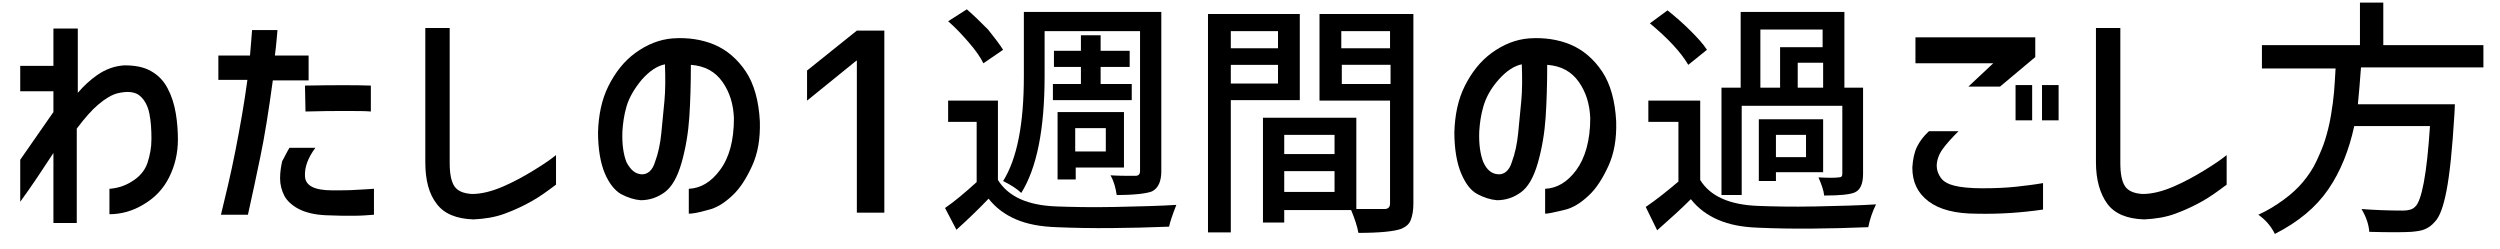
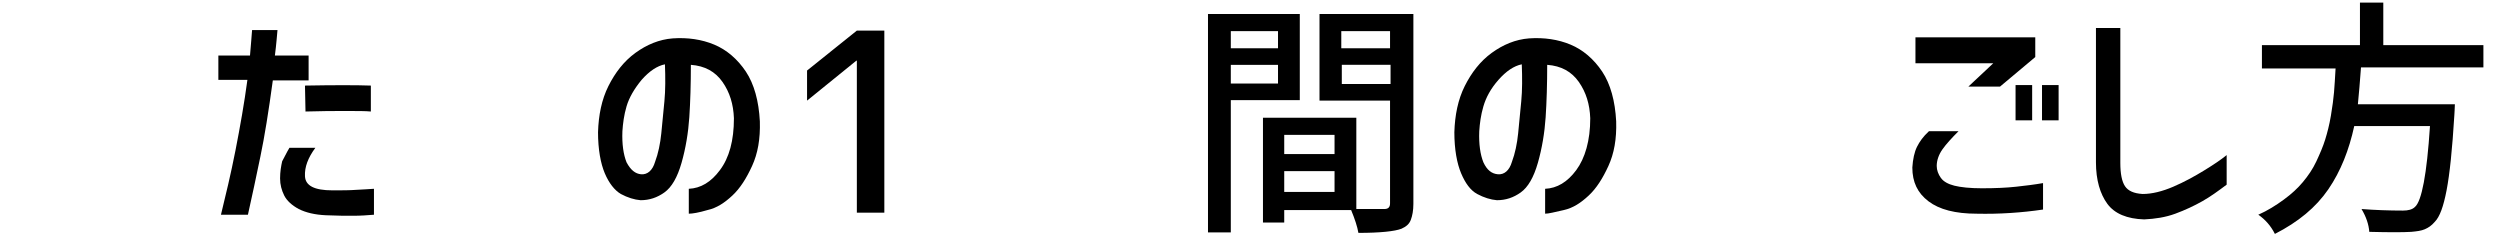
<svg xmlns="http://www.w3.org/2000/svg" version="1.1" id="レイヤー_1" x="0px" y="0px" viewBox="0 0 482 48" style="enable-background:new 0 0 482 48;" xml:space="preserve">
  <style type="text/css">
	.st0{enable-background:new    ;}
</style>
  <g class="st0">
-     <path d="M10.3,42.9V29.5c-2.1,3.2-4.2,6.4-6.4,9.4v-8.1l6.4-9.2v-4H3.9v-4.9h6.4V5.5H15v12.4c1.1-1.3,2.4-2.5,3.7-3.4   c1.7-1.2,3.5-1.8,5.3-1.9c2,0,3.7,0.3,5.1,1.1s2.4,1.8,3.2,3.3s1.3,3.1,1.6,4.9s0.4,3.5,0.4,5c0,2.7-0.6,5.1-1.7,7.3   c-1.1,2.2-2.7,3.9-4.9,5.2c-2.1,1.3-4.4,1.9-6.6,1.9v-4.9c1.4-0.1,2.9-0.5,4.3-1.4c1.5-0.9,2.5-2.1,3-3.5c0.5-1.5,0.8-3,0.8-4.7   c0-1.8-0.1-3.4-0.4-4.9c-0.3-1.5-0.9-2.6-1.8-3.4c-0.9-0.8-2.4-1-4.4-0.5c-1.1,0.3-2.3,1-3.7,2.2c-1.2,1-2.6,2.6-4.1,4.6v18.2H10.3   z" />
    <path d="M42.1,15.5v-4.8h6.1c0.2-2.1,0.3-3.8,0.4-4.9h4.9c-0.1,1-0.2,2.6-0.5,4.9h6.5l0,4.8h-6.9c-0.8,5.9-1.6,10.9-2.4,14.7   c-0.8,3.9-1.6,7.6-2.4,11.2h-5.2c0.9-3.7,1.9-7.8,2.8-12.4c0.9-4.6,1.7-9.1,2.3-13.6H42.1z M55.8,28.5h5c-1.4,1.9-2.1,3.7-2,5.5   c0.1,1.8,1.8,2.7,5.3,2.7c1.8,0,3.3,0,4.6-0.1c1.3-0.1,2.4-0.1,3.4-0.2v5c-1.2,0.1-2.6,0.2-4,0.2s-3.2,0-5.3-0.1   c-2.1-0.1-3.8-0.5-5.2-1.2c-1.3-0.7-2.3-1.6-2.8-2.6c-0.5-1-0.8-2.1-0.8-3.3c0-1.3,0.2-2.4,0.4-3.3C54.8,30.4,55.2,29.5,55.8,28.5z    M58.8,16.5c5.6-0.1,9.9-0.1,12.7,0v5c-1-0.1-2.6-0.1-4.8-0.1c-2.2,0-4.8,0-7.8,0.1L58.8,16.5z" />
-     <path d="M86.7,5.4v26c0,2.1,0.3,3.6,0.9,4.5c0.6,0.9,1.7,1.4,3.4,1.5c1.8,0,3.8-0.5,5.9-1.4s4.1-2,5.9-3.1c1.8-1.1,3.3-2.1,4.4-3   v5.7c-1.6,1.2-3.1,2.3-4.7,3.2c-1.6,0.9-3.3,1.7-5.2,2.4c-1.9,0.7-3.9,1-6,1.1c-3.3-0.1-5.7-1.1-7.1-3c-1.5-1.9-2.2-4.6-2.2-8V5.4   H86.7z" />
    <path d="M141.5,22.8c-0.1-2.7-0.8-5-2.2-7s-3.4-3.1-6.1-3.3c0,3.7-0.1,7.1-0.3,10.1c-0.2,3-0.7,6-1.5,8.8c-0.8,2.8-1.9,4.7-3.3,5.7   c-1.4,1-2.9,1.5-4.6,1.5c-1.2-0.1-2.5-0.5-3.8-1.2c-1.2-0.7-2.3-2.1-3.1-4s-1.3-4.6-1.3-7.9c0.1-3.3,0.7-6.3,2-8.9s3-4.8,5.2-6.4   c2.2-1.6,4.6-2.6,7.2-2.8c2.9-0.2,5.6,0.2,8,1.2s4.5,2.8,6.1,5.2s2.5,5.7,2.7,9.6c0.1,3.4-0.4,6.2-1.5,8.6s-2.3,4.3-3.8,5.7   s-3,2.4-4.8,2.8c-1.7,0.5-2.9,0.7-3.6,0.7v-4.8c2.3-0.1,4.3-1.3,6-3.6C140.6,30.4,141.5,27.1,141.5,22.8z M123.6,33.6   c1.2,0.1,2.2-0.7,2.7-2.4c0.6-1.6,1-3.5,1.2-5.5c0.2-2,0.4-4.1,0.6-6.2s0.2-4.5,0.1-7.1c-1.5,0.3-3,1.3-4.5,3   c-1.4,1.7-2.4,3.4-2.9,5.1s-0.7,3.3-0.8,4.8c-0.1,2.5,0.2,4.5,0.8,6C121.6,32.8,122.5,33.5,123.6,33.6z" />
    <path d="M165.2,5.9h5.3V41h-5.3V11.7h-0.1l-9.5,7.7v-5.8L165.2,5.9z" />
-     <path d="M192.4,19.3v15.4c2,3.2,5.7,4.9,11.3,5.1c2.7,0.1,6.5,0.2,11.3,0.1c4.8-0.1,8.7-0.2,11.8-0.4c-0.7,1.8-1.2,3.2-1.4,4.2   c-7.7,0.3-14.9,0.4-21.7,0.1c-3.1-0.1-5.7-0.6-7.8-1.5c-2.1-0.9-3.9-2.2-5.3-4c-2,2.1-4.1,4.1-6.2,6l-2.2-4.2c1.9-1.3,3.9-3,6.1-5   V23.5h-5.5v-4.1H192.4z M193.4,9.6l-3.8,2.6c-0.6-1.2-1.5-2.5-2.8-4c-1.3-1.5-2.6-2.9-4-4.1l3.6-2.3c1.4,1.2,2.7,2.5,4.1,3.9   C191.7,7.2,192.7,8.5,193.4,9.6z M201.4,6.1v8.6c0,10.2-1.5,17.7-4.5,22.5c-0.7-0.7-1.9-1.5-3.5-2.3c2.7-4.3,4-11,4-20.2V2.3h26.5   v30.7c0,2-0.6,3.3-1.8,3.9c-1,0.4-3.3,0.7-6.8,0.7c-0.2-1.3-0.5-2.6-1.2-3.8c1.4,0.1,3,0.1,4.8,0.1c0.6,0,0.9-0.3,0.9-0.9v-27   H201.4z M203,16.2h5.4v-3.3h-5.2V9.8h5.2v-3h3.8v3h5.6v3.1h-5.6v3.3h6v3.1H203V16.2z M207.4,32.3v2.3h-3.5v-13h12.8v10.7H207.4z    M213.2,24.7h-5.9v4.5h5.9V24.7z" />
    <path d="M250.6,19.3h-13.3v25.5h-4.4V2.7h17.7V19.3z M246.4,6h-9.1v3.3h9.1V6z M237.3,16.1h9.1v-3.6h-9.1V16.1z M272.5,2.7v36.6   c0,1.3-0.2,2.3-0.5,3.1s-0.9,1.3-1.8,1.7c-1.3,0.5-4.1,0.8-8.3,0.8c-0.2-1.2-0.7-2.7-1.4-4.4h-12.9v2.4h-4.1V22.7h18v17.6   c0.8,0,2.6,0,5.4,0c0.8,0,1.1-0.4,1.1-1.1V19.4h-13.6V2.7H272.5z M257.3,26h-9.7v3.7h9.7V26z M247.6,37h9.7v-4h-9.7V37z M268,6   h-9.4v3.3h9.4V6z M258.7,16.2h9.4v-3.7h-9.4V16.2z" />
    <path d="M306.6,22.8c-0.1-2.7-0.8-5-2.2-7s-3.4-3.1-6.1-3.3c0,3.7-0.1,7.1-0.3,10.1s-0.7,6-1.5,8.8s-1.9,4.7-3.3,5.7   s-2.9,1.5-4.6,1.5c-1.2-0.1-2.5-0.5-3.8-1.2s-2.3-2.1-3.1-4s-1.3-4.6-1.3-7.9c0.1-3.3,0.7-6.3,2-8.9s3-4.8,5.2-6.4s4.6-2.6,7.2-2.8   c2.9-0.2,5.6,0.2,8,1.2s4.5,2.8,6.1,5.2s2.5,5.7,2.7,9.6c0.1,3.4-0.4,6.2-1.5,8.6s-2.3,4.3-3.8,5.7s-3,2.4-4.8,2.8   s-2.9,0.7-3.6,0.7v-4.8c2.3-0.1,4.3-1.3,6-3.6S306.6,27.1,306.6,22.8z M288.8,33.6c1.2,0.1,2.2-0.7,2.7-2.4c0.6-1.6,1-3.5,1.2-5.5   s0.4-4.1,0.6-6.2s0.2-4.5,0.1-7.1c-1.5,0.3-3,1.3-4.5,3s-2.4,3.4-2.9,5.1s-0.7,3.3-0.8,4.8c-0.1,2.5,0.2,4.5,0.8,6   C286.7,32.8,287.6,33.5,288.8,33.6z" />
-     <path d="M327.8,19.3v15.4c1.9,3.1,5.6,4.8,11.2,5c2.7,0.1,6.4,0.2,11.1,0.1s8.6-0.2,11.6-0.4c-0.7,1.4-1.2,2.9-1.5,4.4   c-7.5,0.3-14.6,0.4-21.2,0.1c-3.1-0.1-5.6-0.6-7.7-1.5s-3.9-2.2-5.3-4c-1.8,1.8-3.9,3.7-6.5,6l-2.2-4.5c2.2-1.5,4.3-3.2,6.3-4.9   V23.5h-5.8v-4.1H327.8z M329.1,9.6l-3.6,2.9c-1.4-2.4-3.9-5.1-7.4-8l3.4-2.5c1.5,1.2,3,2.5,4.4,3.9S328.4,8.5,329.1,9.6z    M335.8,20.4v17.2h-3.9V16.9h3.7V2.3h20v14.6h3.6v16.6c0,1.9-0.5,3.1-1.6,3.6c-0.9,0.4-2.9,0.6-5.9,0.6c-0.1-1-0.5-2.1-1.1-3.5   c1.9,0.1,3.2,0.1,3.9,0c0.5,0,0.7-0.2,0.7-0.7V20.4H335.8z M351.5,23v10.2h-9.1v1.7h-3.3V23H351.5z M339.4,5.7v11.2h3.8V9.1h8.2   V5.7H339.4z M348.2,30.3V26h-5.8v4.3H348.2z M351.5,16.9v-4.8h-4.9v4.8H351.5z" />
    <path d="M371.9,25.3h5.7c-1.3,1.3-2.4,2.5-3.1,3.5s-1.1,2.1-1.1,3.2c0,0.8,0.3,1.6,0.8,2.3s1.4,1.2,2.6,1.5s3,0.5,5.3,0.5   c2.6,0,4.8-0.1,6.6-0.3s3.5-0.4,5.2-0.7v5.1c-4.1,0.6-8.4,0.9-12.8,0.8c-4.1,0-7.2-0.8-9.3-2.4s-3.1-3.7-3.1-6.5   c0.1-1.6,0.4-3,0.9-4S370.8,26.3,371.9,25.3z M369.2,7.2h23.2V11l-6.8,5.7h-6.1l4.8-4.5h-15V7.2z M388.6,23.2v-6.8h3.2v6.8H388.6z    M393.7,23.2v-6.8h3.2v6.8H393.7z" />
    <path d="M408.8,5.4v26c0,2.1,0.3,3.6,0.9,4.5s1.7,1.4,3.4,1.5c1.8,0,3.8-0.5,5.9-1.4s4.1-2,5.9-3.1c1.8-1.1,3.3-2.1,4.4-3v5.7   c-1.6,1.2-3.1,2.3-4.7,3.2s-3.3,1.7-5.2,2.4s-3.9,1-6,1.1c-3.3-0.1-5.7-1.1-7.1-3s-2.2-4.6-2.2-8V5.4H408.8z" />
    <path d="M478.8,13h-23.6c-0.2,2.7-0.4,5.1-0.6,7.1h18.7c0,0.9-0.1,1.6-0.1,2.1c-0.4,6.6-0.9,11.4-1.5,14.5s-1.3,5.1-2.3,6.1   c-0.6,0.7-1.2,1.1-1.9,1.4s-1.5,0.4-2.6,0.5c-1.6,0.1-4.3,0.1-8.1,0c-0.1-1.4-0.6-2.9-1.5-4.4c2.6,0.2,5.3,0.3,8,0.3   c1,0,1.8-0.2,2.3-0.7c1.3-1.1,2.3-6.3,2.9-15.6h-14.6c-1,4.6-2.6,8.7-5,12.2s-5.8,6.3-10.3,8.6c-0.8-1.6-1.9-2.8-3.2-3.7   c1.8-0.8,3.4-1.8,4.9-2.9s2.7-2.2,3.7-3.4s1.9-2.5,2.6-4c0.7-1.5,1.3-2.9,1.7-4.2s0.8-2.8,1.1-4.6s0.5-3.3,0.6-4.5s0.2-2.8,0.3-4.6   h-14.2V8.7H455V0.5h4.5v8.2h19.3V13z" />
  </g>
</svg>